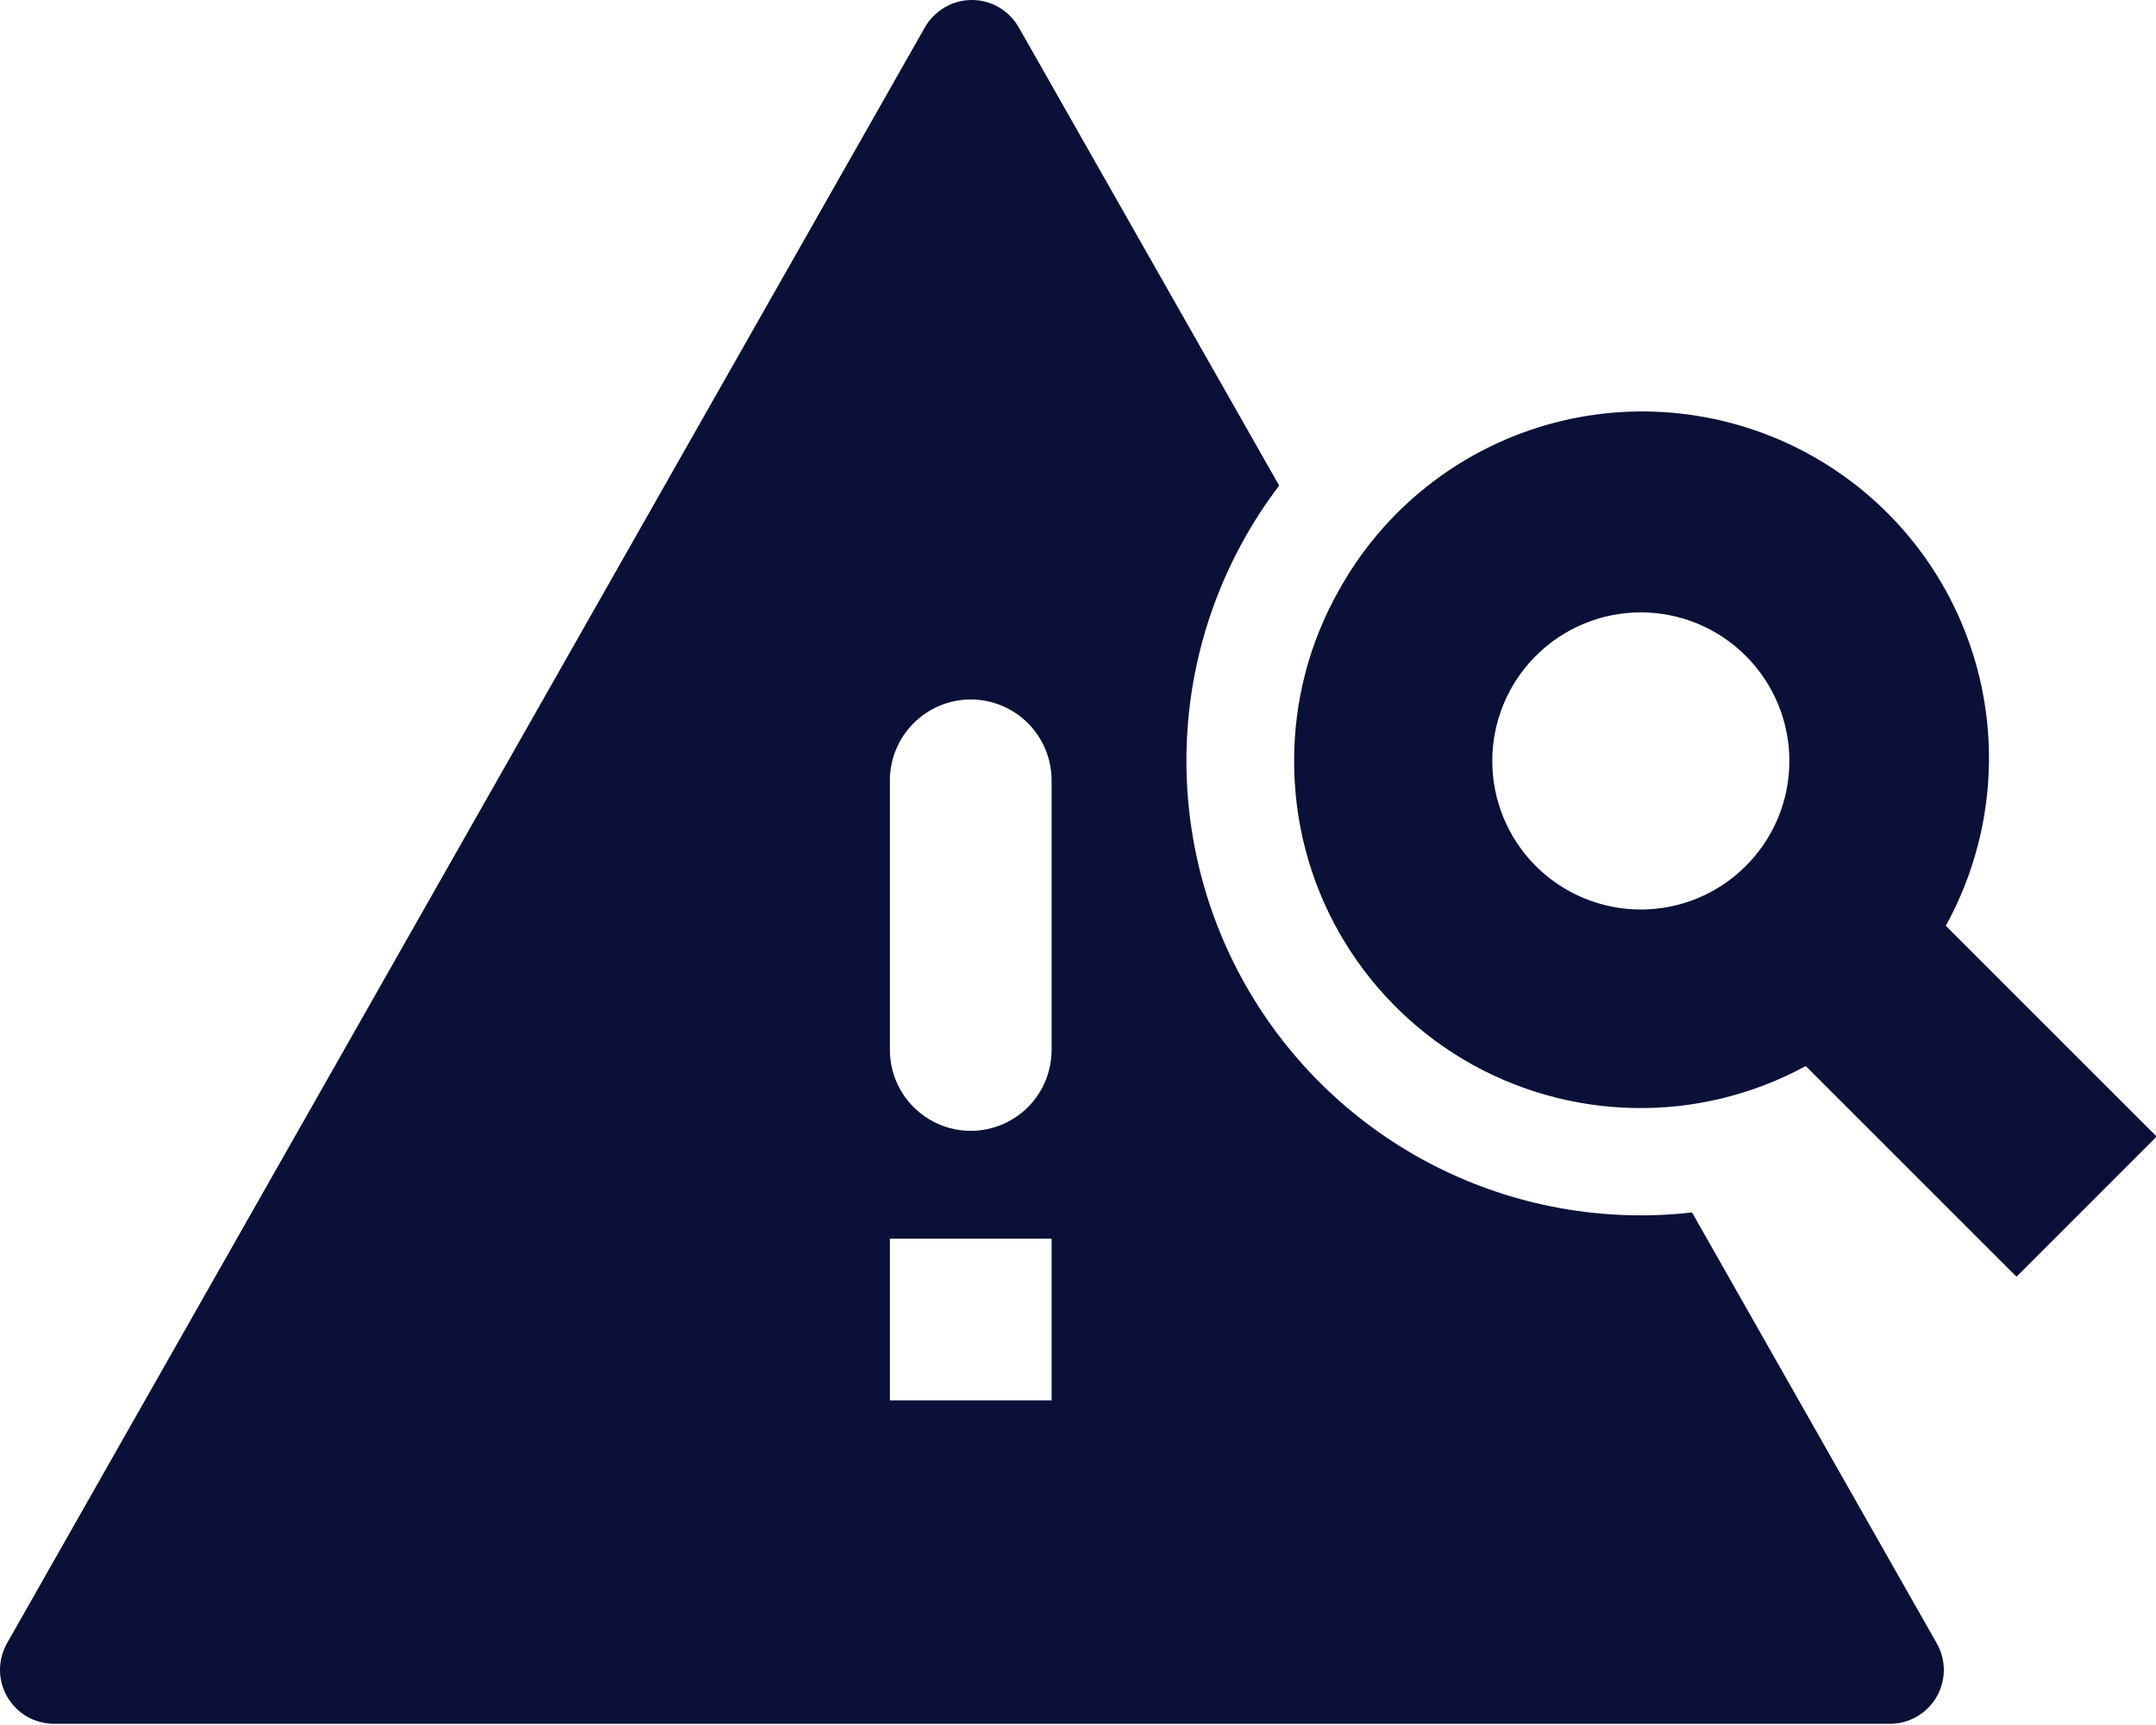
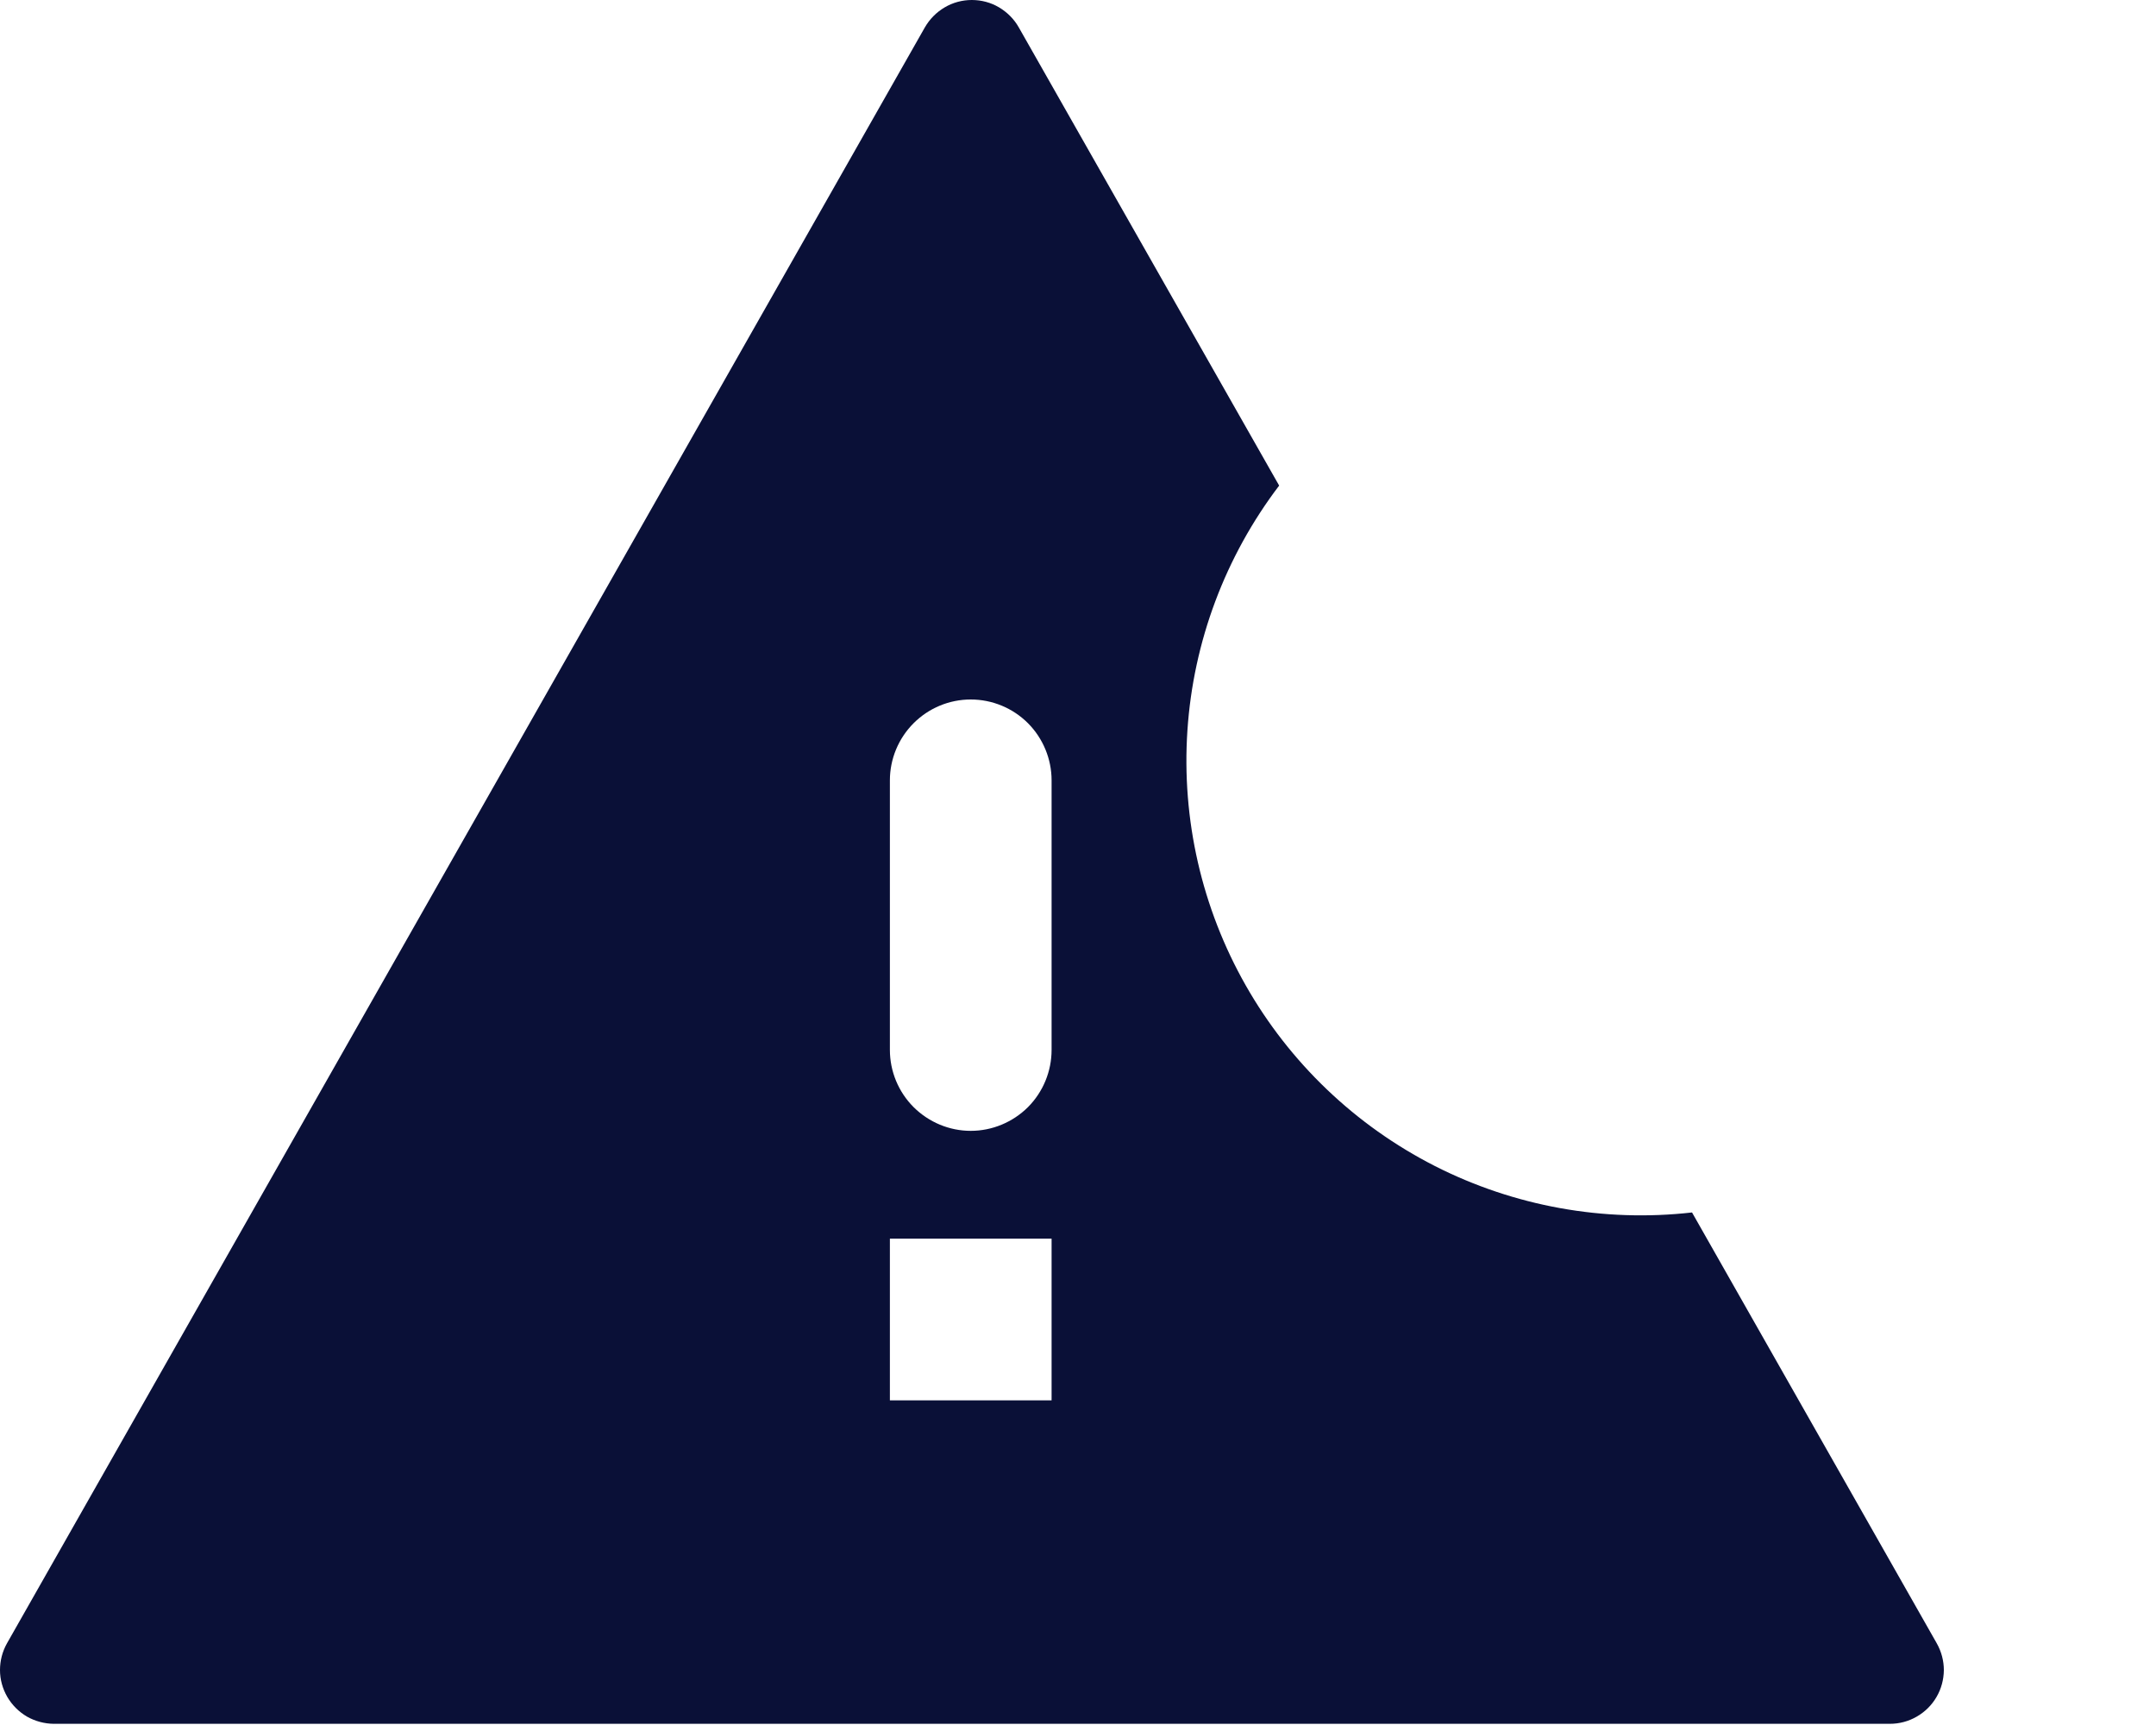
<svg xmlns="http://www.w3.org/2000/svg" width="20" height="16" viewBox="0 0 20 16" fill="none">
  <path fill-rule="evenodd" clip-rule="evenodd" d="M9.45 0.253C9.407 0.177 9.343 0.113 9.267 0.068C9.191 0.023 9.104 0 9.015 0C8.927 0 8.84 0.023 8.764 0.068C8.687 0.113 8.624 0.177 8.58 0.253L0.065 15.242C0.022 15.318 -0 15.403 5.8087e-06 15.491C0 15.578 0.024 15.664 0.068 15.74C0.112 15.815 0.175 15.878 0.25 15.922C0.326 15.965 0.412 15.988 0.499 15.989H17.531C17.619 15.989 17.705 15.966 17.781 15.922C17.857 15.878 17.92 15.816 17.964 15.74C18.008 15.665 18.031 15.579 18.032 15.491C18.032 15.404 18.009 15.318 17.966 15.242L15.696 11.246C14.876 11.339 14.046 11.189 13.31 10.815C12.574 10.44 11.964 9.858 11.556 9.14C11.148 8.422 10.96 7.6 11.015 6.775C11.07 5.951 11.366 5.162 11.866 4.504L9.45 0.253ZM8.255 7.238C8.255 7.04 8.334 6.849 8.475 6.708C8.616 6.567 8.806 6.488 9.005 6.488C9.204 6.488 9.395 6.567 9.536 6.708C9.676 6.849 9.755 7.04 9.755 7.238V9.738C9.755 9.937 9.676 10.128 9.536 10.269C9.395 10.409 9.204 10.489 9.005 10.489C8.806 10.489 8.616 10.409 8.475 10.269C8.334 10.128 8.255 9.937 8.255 9.738V7.238ZM9.755 11.489V12.989H8.255V11.489H9.755Z" fill="#0A1037" />
-   <path fill-rule="evenodd" clip-rule="evenodd" d="M12.419 5.478C12.146 5.96 12.004 6.504 12.005 7.058C12.004 7.616 12.147 8.164 12.422 8.649C12.697 9.134 13.093 9.539 13.572 9.825C14.051 10.11 14.596 10.266 15.153 10.277C15.71 10.289 16.261 10.154 16.751 9.888L18.706 11.842L20.006 10.542L18.05 8.587C18.462 7.84 18.561 6.96 18.325 6.141C18.088 5.321 17.536 4.629 16.789 4.217C16.042 3.805 15.162 3.706 14.343 3.942C13.523 4.179 12.831 4.731 12.419 5.478ZM16.599 7.058C16.599 7.424 16.454 7.774 16.195 8.032C15.937 8.291 15.586 8.436 15.221 8.436C14.855 8.436 14.505 8.291 14.246 8.032C13.988 7.774 13.843 7.424 13.843 7.058C13.843 6.693 13.988 6.342 14.246 6.084C14.505 5.825 14.855 5.68 15.221 5.68C15.586 5.68 15.937 5.825 16.195 6.084C16.454 6.342 16.599 6.693 16.599 7.058Z" fill="#0A1037" />
</svg>